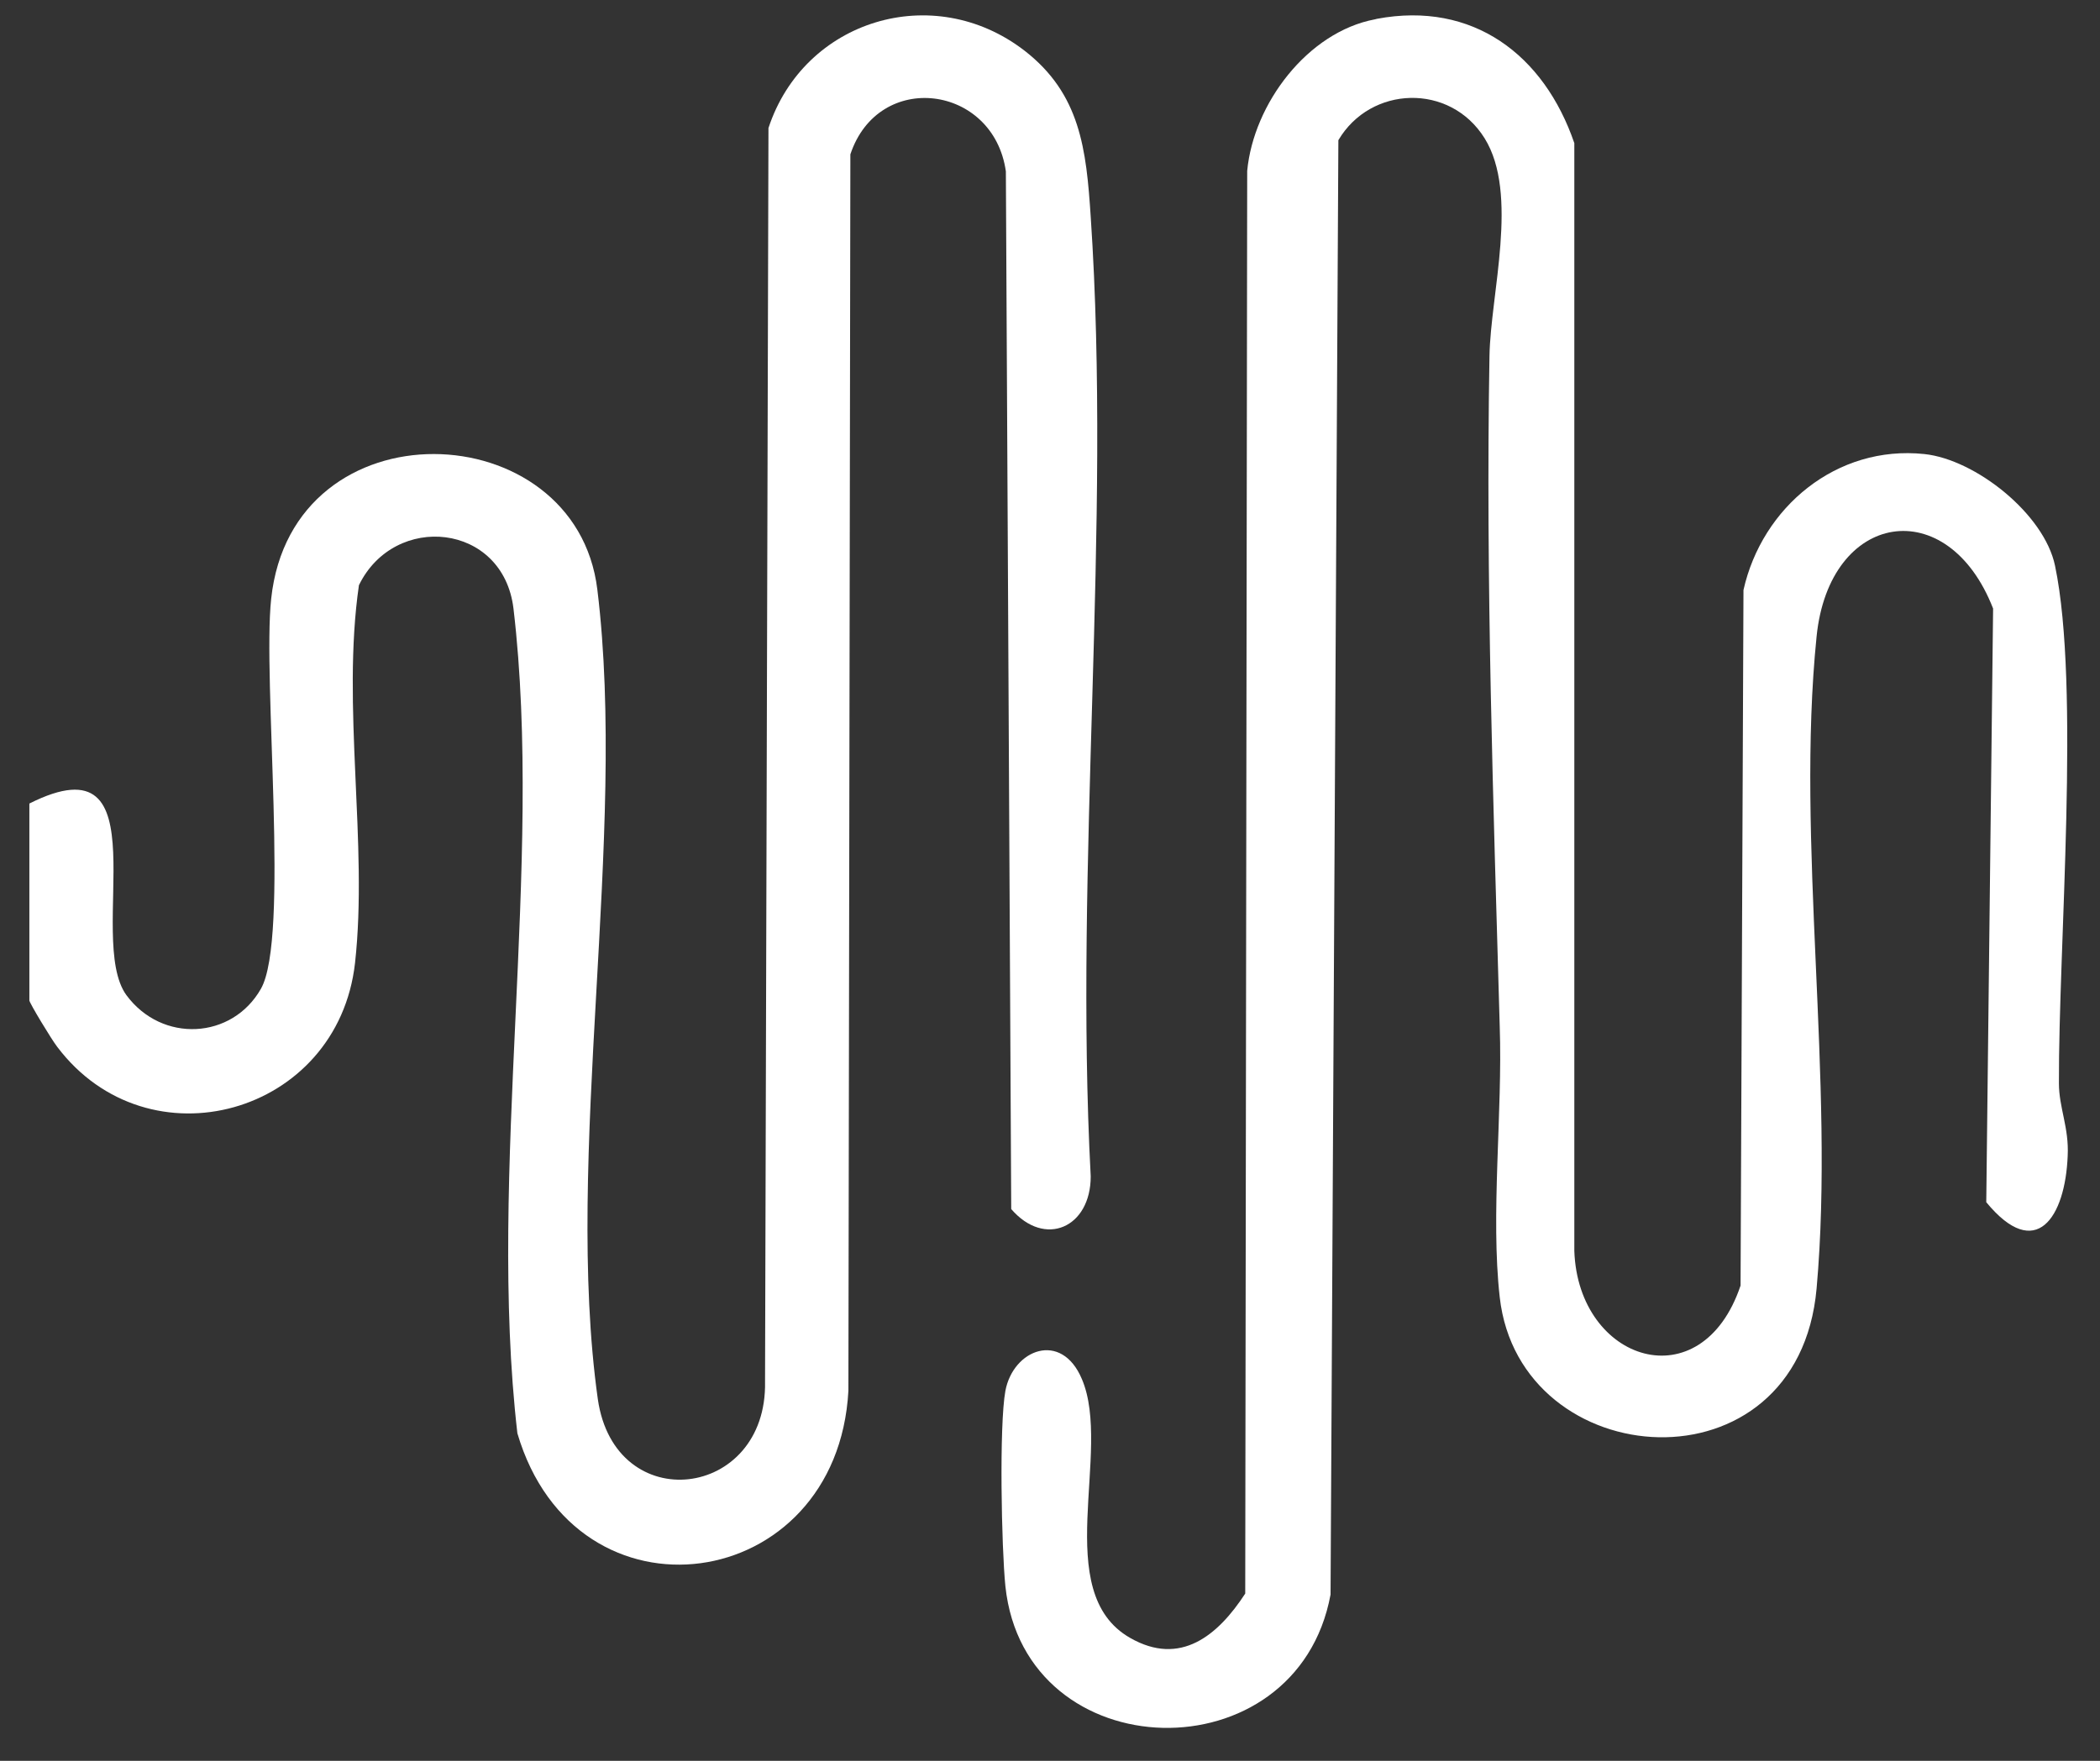
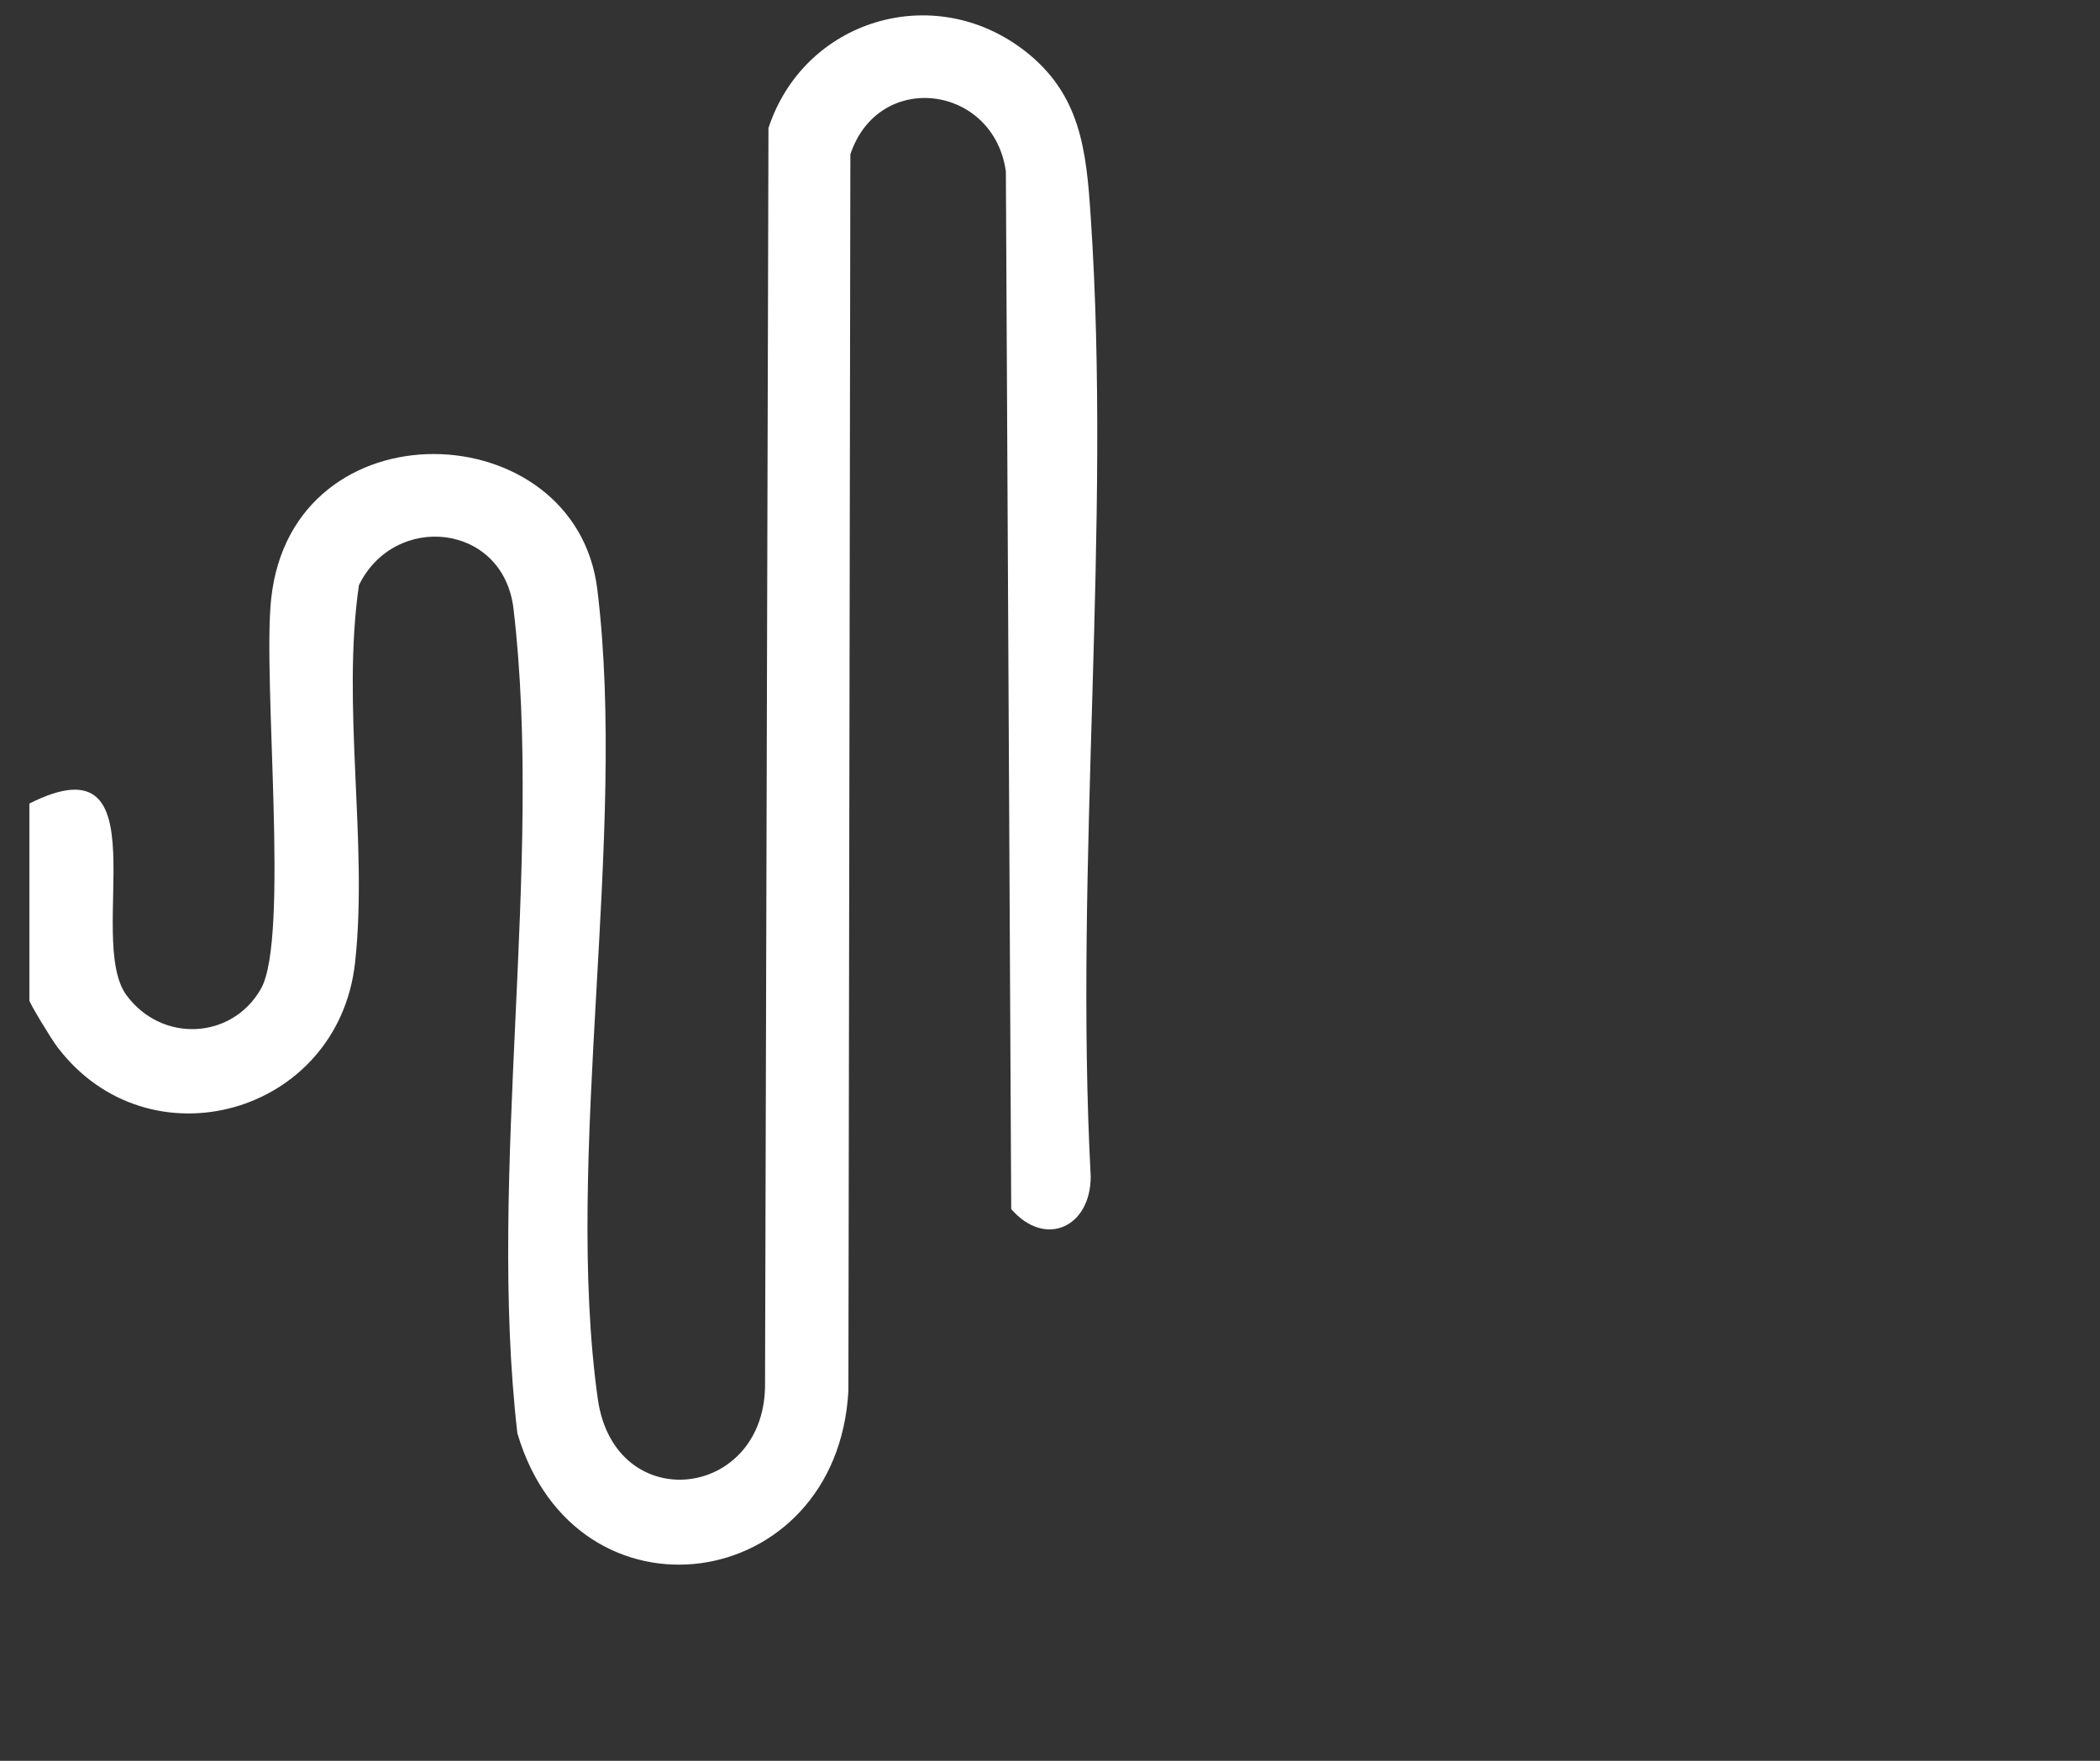
<svg xmlns="http://www.w3.org/2000/svg" width="62" height="52" viewBox="0 0 62 52" fill="none">
  <rect x="0" y="0" width="62" height="52" fill="#333333" stroke="none" />
-   <path d="M40.651 0.556C43.486 0.024 45.587 1.621 46.48 4.227V36.943C46.595 40.224 50.236 41.39 51.388 37.965L51.474 17.425C52.021 14.978 54.224 13.136 56.814 13.409C58.326 13.568 60.355 15.18 60.672 16.706C61.42 20.275 60.773 27.947 60.787 31.991C60.787 32.711 61.089 33.301 61.046 34.136C60.974 35.95 60.11 37.288 58.642 35.503L58.844 17.972C57.505 14.532 54.008 15.094 53.633 18.793C53.014 24.867 54.18 31.934 53.633 38.051C53.086 44.168 44.868 43.564 44.278 38.31C44.004 35.892 44.364 32.841 44.278 30.322C44.091 23.758 43.86 17.137 43.975 10.517C44.004 8.689 44.853 5.723 43.831 4.083C42.809 2.442 40.463 2.528 39.514 4.14L39.283 47.09C38.29 52.473 30.259 52.286 29.683 46.845C29.568 45.708 29.496 42.096 29.683 41.074C29.913 39.85 31.338 39.289 31.942 40.728C32.849 42.858 30.993 47.018 33.367 48.371C34.85 49.22 35.958 48.299 36.764 47.061L36.822 5.047C37.009 3.061 38.607 0.945 40.593 0.571L40.651 0.556Z" fill="white" />
  <path d="M0.867 23.73C4.869 21.715 2.508 27.703 3.731 29.387C4.782 30.812 6.855 30.697 7.704 29.2C8.553 27.703 7.747 20.089 8.006 17.685C8.625 11.87 17.002 12.187 17.636 17.412C18.528 24.695 16.642 34.137 17.65 41.319C18.154 44.831 22.659 44.284 22.587 40.801L22.688 3.781C23.738 0.586 27.552 -0.58 30.244 1.493C31.899 2.774 32.072 4.414 32.202 6.401C32.821 15.598 31.712 25.472 32.202 34.741C32.202 36.253 30.849 36.857 29.855 35.706L29.697 5.062C29.337 2.5 25.94 2.054 25.106 4.558L25.048 41.074C24.717 47.105 17.002 48.199 15.275 42.327C14.383 34.612 16.052 25.515 15.16 17.973C14.857 15.44 11.648 15.123 10.597 17.282C10.079 20.852 10.871 24.925 10.482 28.437C9.978 32.928 4.379 34.482 1.688 30.913C1.529 30.711 0.867 29.617 0.867 29.545V23.774L0.867 23.73Z" fill="white" />
</svg>